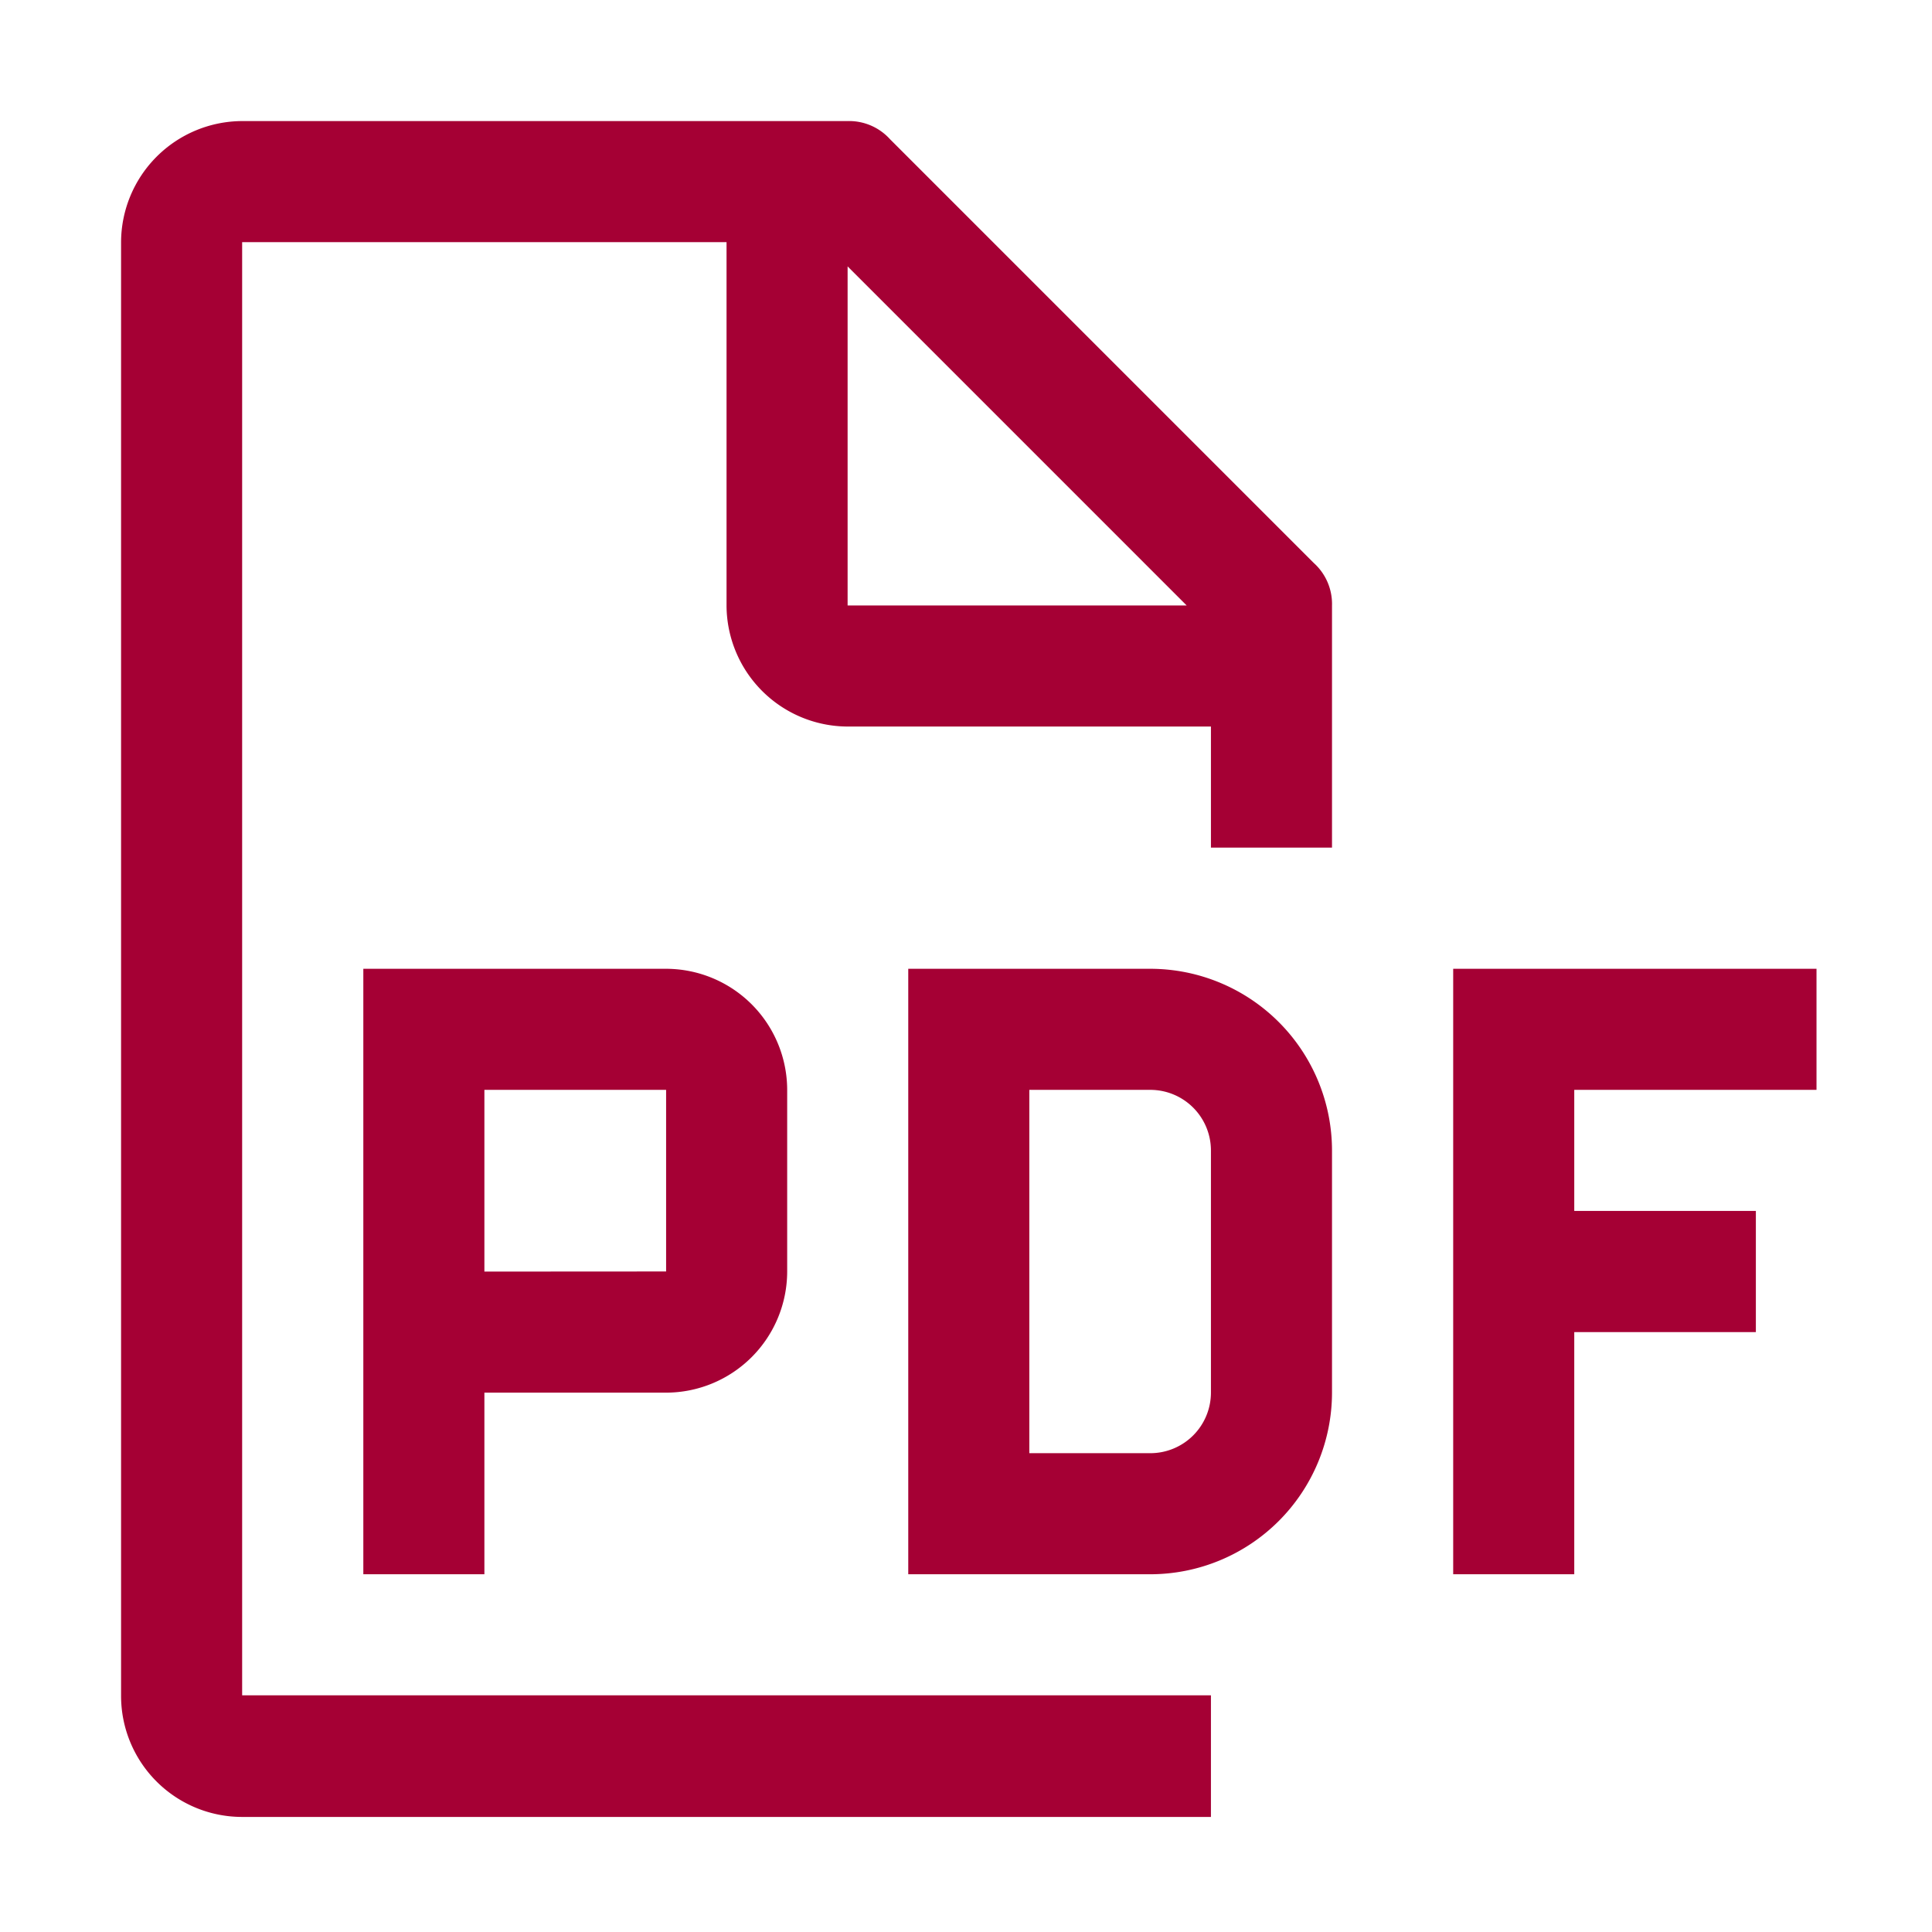
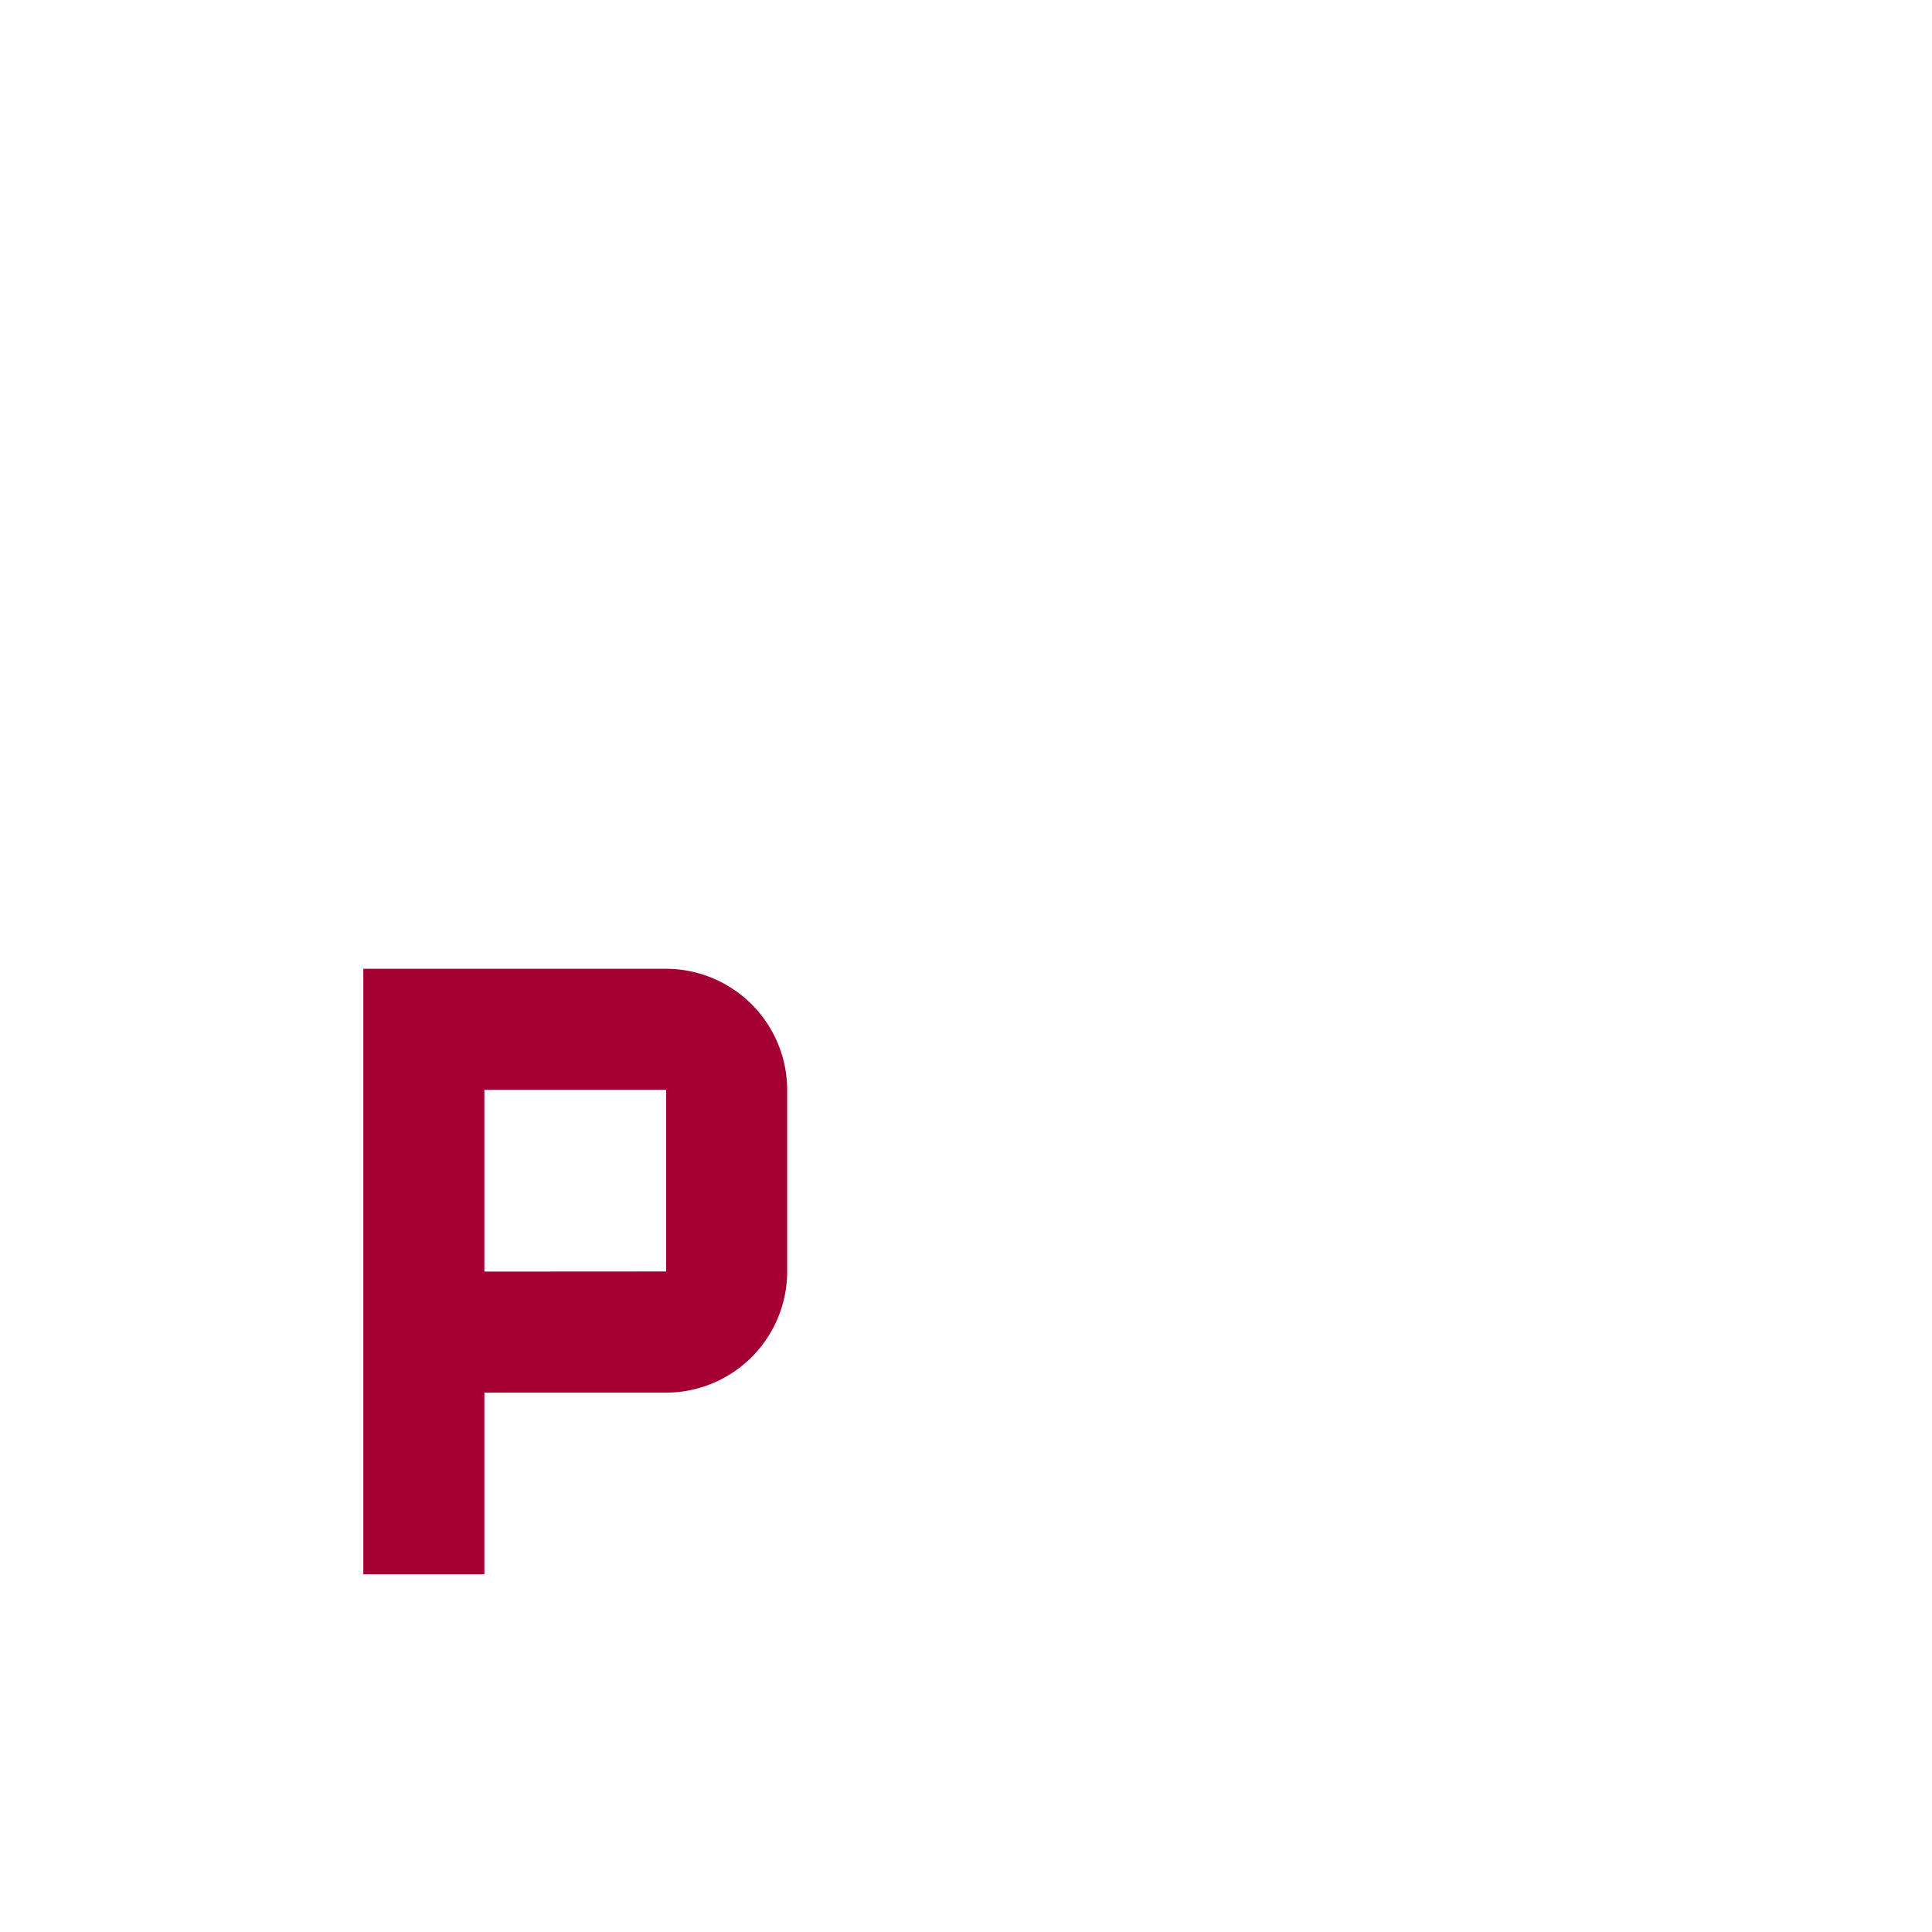
<svg xmlns="http://www.w3.org/2000/svg" width="18" height="18" viewBox="0 0 18 18">
  <defs>
    <style>.a{fill:#a50034;}.b{fill:none;}</style>
  </defs>
-   <path class="a" d="M27.385,17.128V16H24v5.641h1.128V19.385h1.692V18.256H25.128V17.128Z" transform="translate(-10.461 -6.974)" />
-   <path class="a" d="M17.256,21.641H15V16h2.256a1.694,1.694,0,0,1,1.692,1.692v2.256A1.694,1.694,0,0,1,17.256,21.641Zm-1.128-1.128h1.128a.565.565,0,0,0,.564-.564V17.692a.565.565,0,0,0-.564-.564H16.128Z" transform="translate(-6.538 -6.974)" />
  <path class="a" d="M8.821,16H6v5.641H7.128V19.949H8.821a1.13,1.13,0,0,0,1.128-1.128V17.128A1.13,1.13,0,0,0,8.821,16ZM7.128,18.821V17.128H8.821v1.692Z" transform="translate(-2.615 -6.974)" />
-   <path class="a" d="M13.282,8.769V6.513a.513.513,0,0,0-.169-.395L9.164,2.169A.513.513,0,0,0,8.769,2H3.128A1.132,1.132,0,0,0,2,3.128V16.667A1.128,1.128,0,0,0,3.128,17.8h9.026V16.667H3.128V3.128H7.641V6.513A1.132,1.132,0,0,0,8.769,7.641h3.385V8.769ZM8.769,6.513V3.354l3.159,3.159Z" transform="translate(-0.872 -0.872)" />
-   <rect class="b" width="18" height="18" />
</svg>